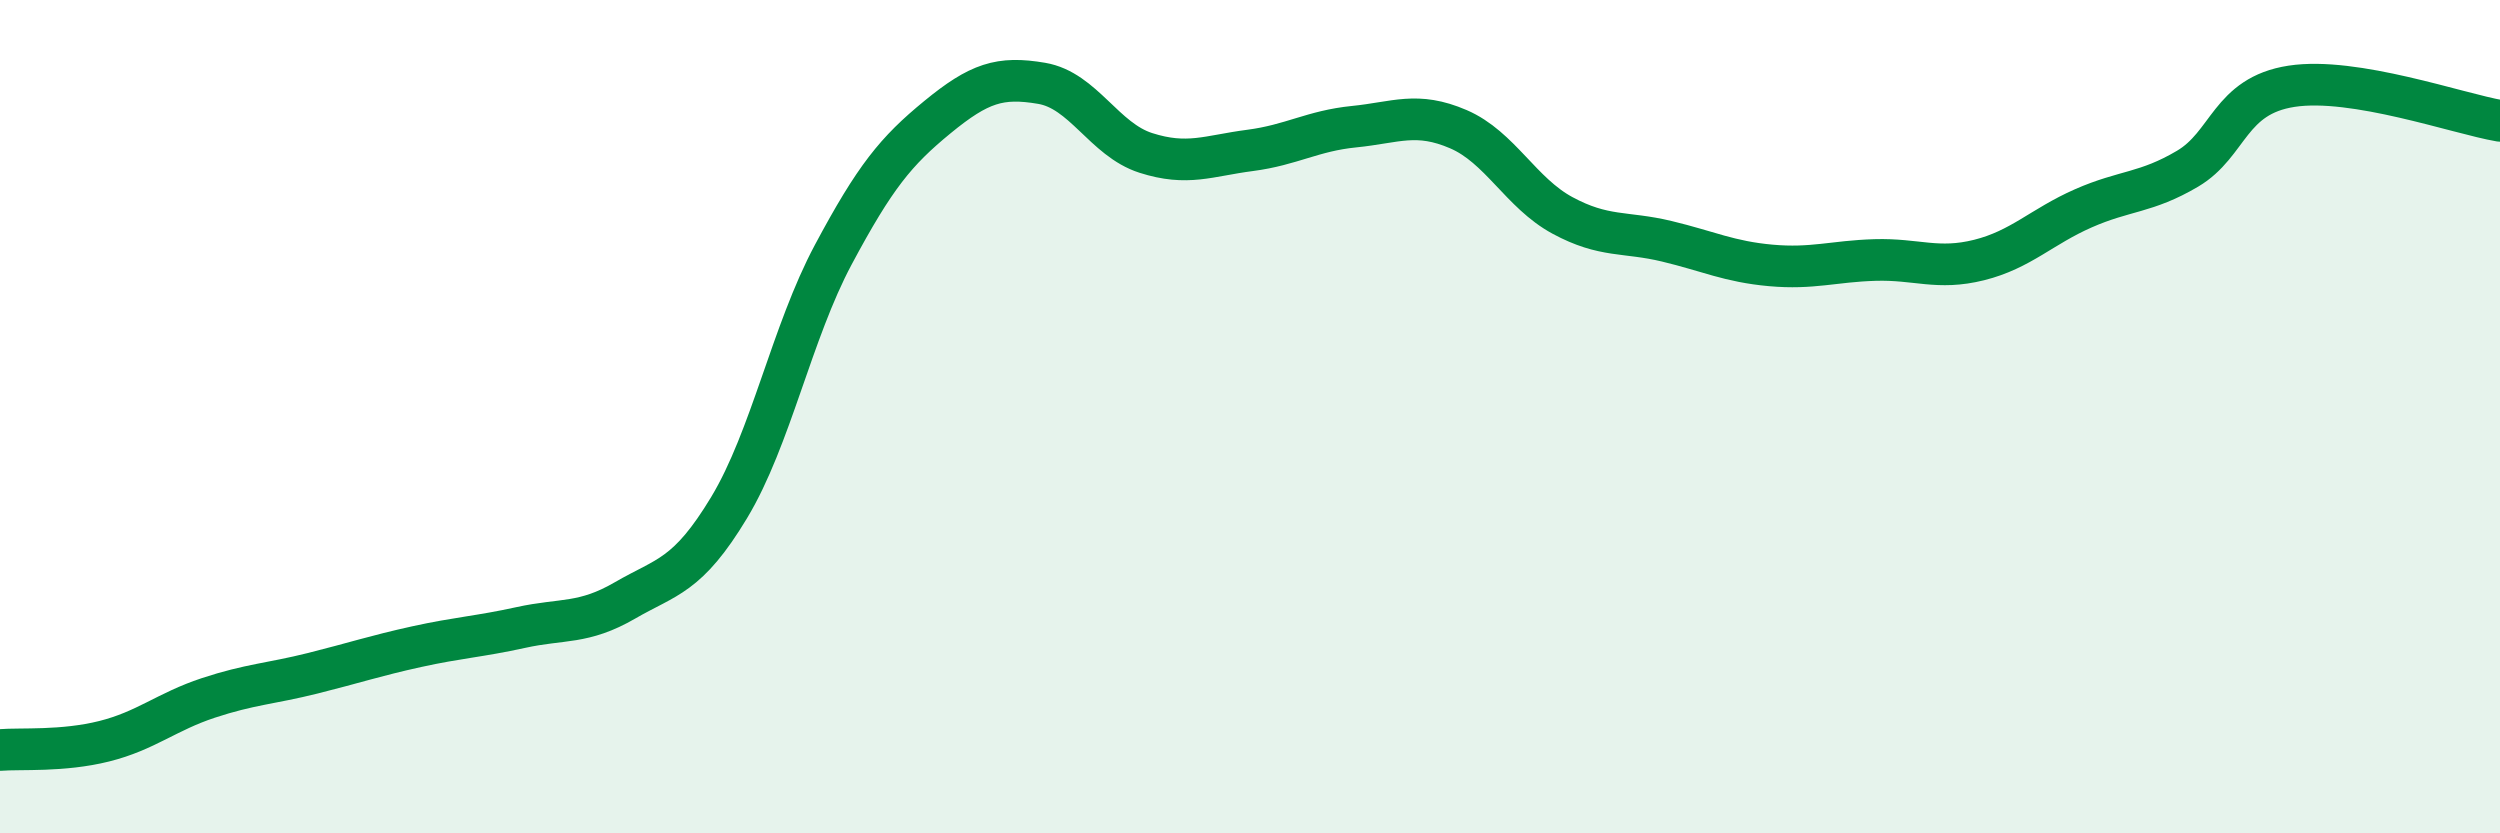
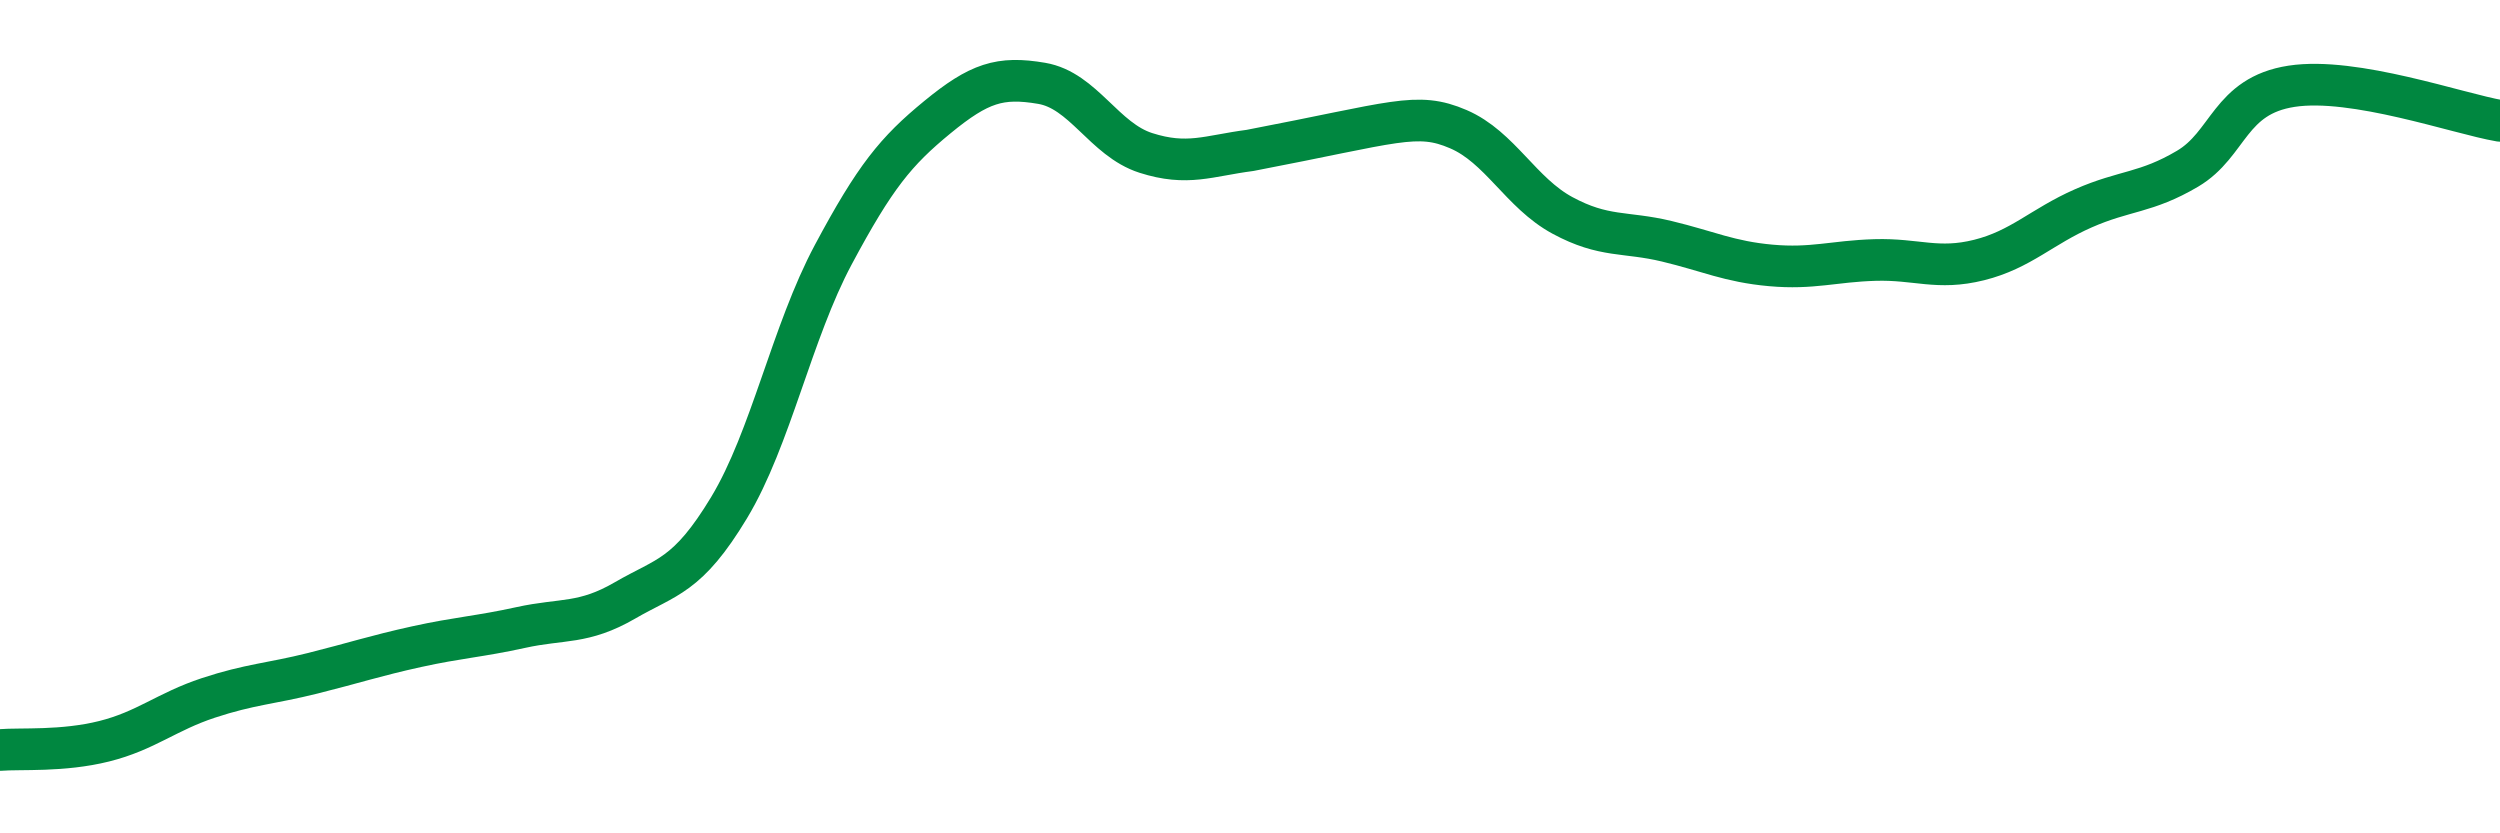
<svg xmlns="http://www.w3.org/2000/svg" width="60" height="20" viewBox="0 0 60 20">
-   <path d="M 0,18 C 0.5,17.96 1.5,18.04 2.5,17.79 C 3.5,17.54 4,17.08 5,16.75 C 6,16.42 6.5,16.41 7.5,16.16 C 8.5,15.91 9,15.74 10,15.52 C 11,15.3 11.5,15.28 12.5,15.06 C 13.5,14.84 14,14.99 15,14.41 C 16,13.83 16.5,13.84 17.5,12.18 C 18.5,10.52 19,7.98 20,6.11 C 21,4.24 21.5,3.63 22.5,2.81 C 23.5,1.99 24,1.83 25,2 C 26,2.17 26.5,3.35 27.5,3.67 C 28.5,3.99 29,3.74 30,3.61 C 31,3.48 31.5,3.14 32.5,3.04 C 33.5,2.94 34,2.67 35,3.1 C 36,3.53 36.5,4.63 37.5,5.17 C 38.5,5.71 39,5.55 40,5.79 C 41,6.03 41.5,6.28 42.5,6.37 C 43.5,6.46 44,6.27 45,6.24 C 46,6.21 46.5,6.49 47.5,6.24 C 48.5,5.99 49,5.44 50,5 C 51,4.56 51.5,4.64 52.5,4.05 C 53.5,3.46 53.5,2.3 55,2.07 C 56.5,1.84 59,2.73 60,2.9L60 20L0 20Z" fill="#008740" opacity="0.1" stroke-linecap="round" stroke-linejoin="round" />
-   <path d="M 0,18 C 0.5,17.96 1.5,18.04 2.5,17.79 C 3.5,17.54 4,17.08 5,16.75 C 6,16.42 6.5,16.41 7.5,16.16 C 8.5,15.91 9,15.74 10,15.52 C 11,15.3 11.5,15.28 12.5,15.06 C 13.5,14.84 14,14.99 15,14.41 C 16,13.83 16.5,13.84 17.5,12.18 C 18.5,10.52 19,7.98 20,6.11 C 21,4.24 21.5,3.63 22.5,2.81 C 23.5,1.99 24,1.83 25,2 C 26,2.17 26.5,3.35 27.5,3.67 C 28.5,3.99 29,3.74 30,3.61 C 31,3.48 31.5,3.14 32.5,3.04 C 33.5,2.94 34,2.67 35,3.1 C 36,3.53 36.5,4.63 37.5,5.17 C 38.5,5.71 39,5.55 40,5.79 C 41,6.03 41.5,6.28 42.5,6.37 C 43.5,6.46 44,6.27 45,6.24 C 46,6.21 46.5,6.49 47.5,6.24 C 48.5,5.99 49,5.44 50,5 C 51,4.56 51.5,4.64 52.5,4.05 C 53.5,3.46 53.5,2.3 55,2.07 C 56.5,1.84 59,2.73 60,2.9" stroke="#008740" stroke-width="1" fill="none" stroke-linecap="round" stroke-linejoin="round" />
+   <path d="M 0,18 C 0.5,17.96 1.5,18.04 2.5,17.79 C 3.5,17.54 4,17.08 5,16.75 C 6,16.42 6.5,16.41 7.5,16.16 C 8.5,15.91 9,15.74 10,15.52 C 11,15.3 11.5,15.28 12.5,15.06 C 13.5,14.84 14,14.99 15,14.41 C 16,13.83 16.5,13.84 17.5,12.18 C 18.5,10.52 19,7.98 20,6.11 C 21,4.24 21.5,3.63 22.5,2.81 C 23.5,1.99 24,1.83 25,2 C 26,2.17 26.5,3.35 27.5,3.67 C 28.5,3.99 29,3.74 30,3.61 C 33.5,2.94 34,2.67 35,3.1 C 36,3.53 36.5,4.63 37.5,5.17 C 38.5,5.71 39,5.55 40,5.79 C 41,6.03 41.5,6.28 42.5,6.37 C 43.5,6.46 44,6.27 45,6.24 C 46,6.21 46.5,6.49 47.5,6.24 C 48.5,5.99 49,5.44 50,5 C 51,4.56 51.5,4.64 52.5,4.05 C 53.5,3.46 53.5,2.3 55,2.07 C 56.5,1.84 59,2.73 60,2.9" stroke="#008740" stroke-width="1" fill="none" stroke-linecap="round" stroke-linejoin="round" />
</svg>